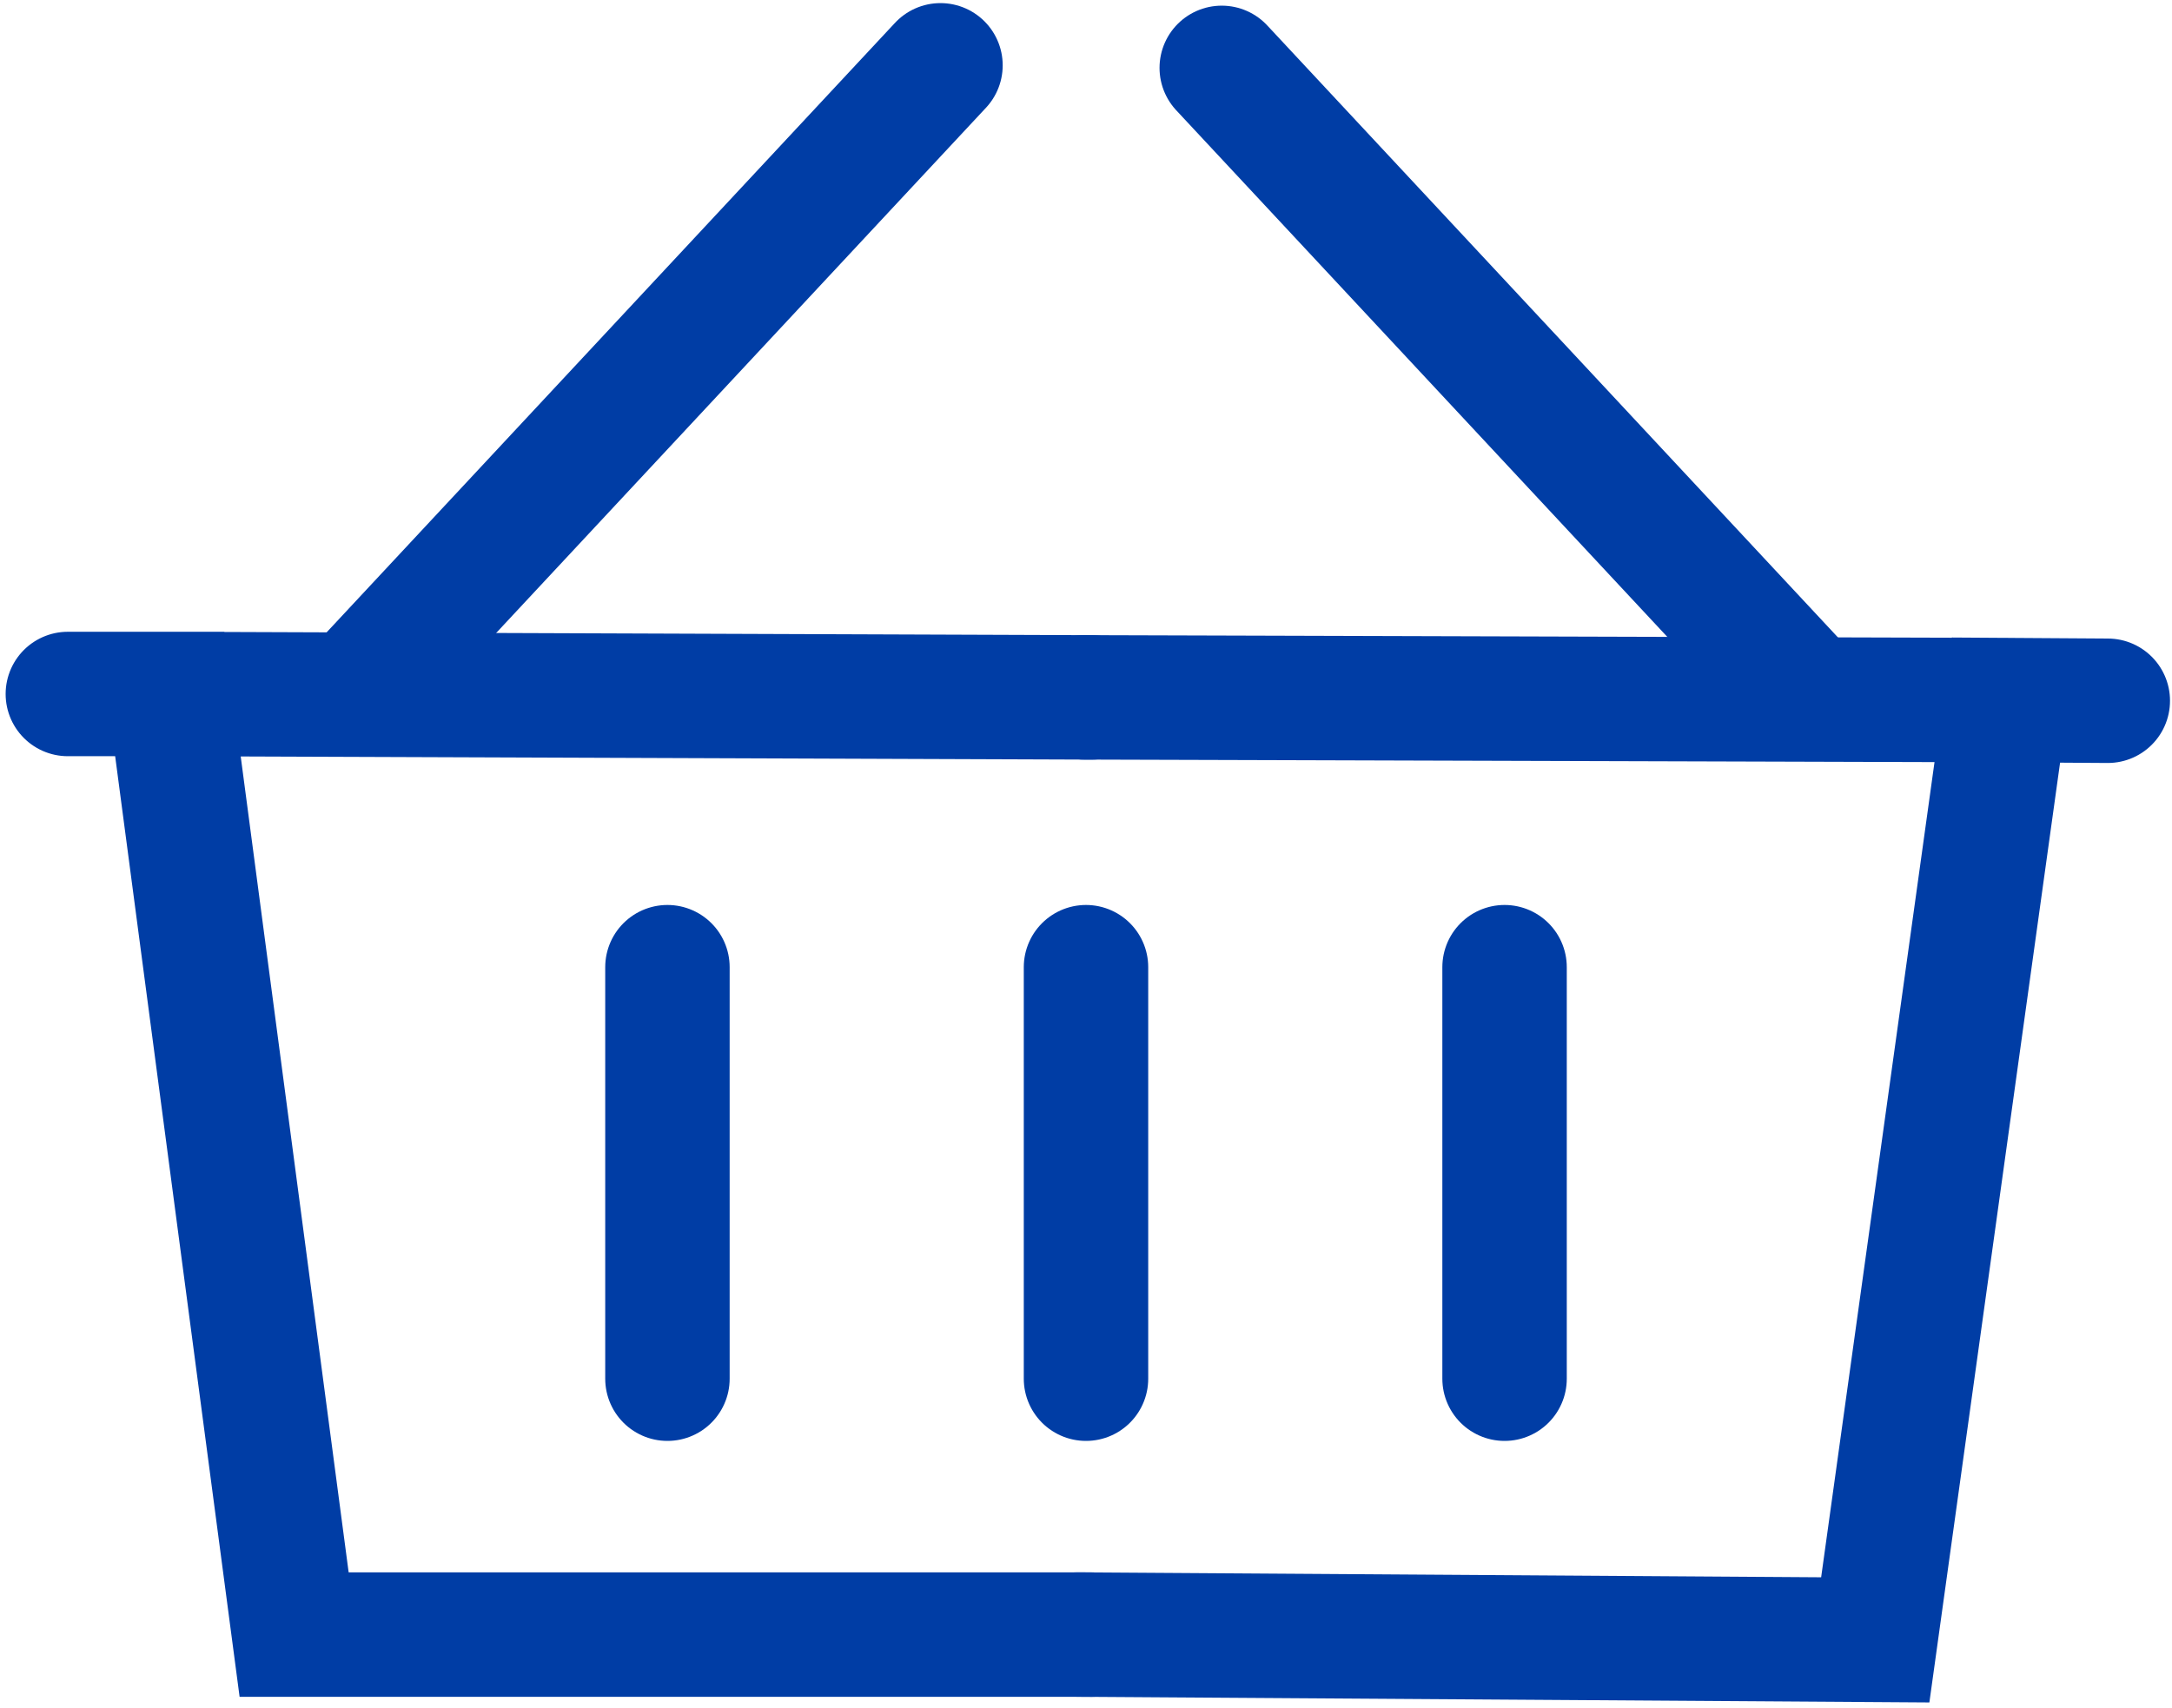
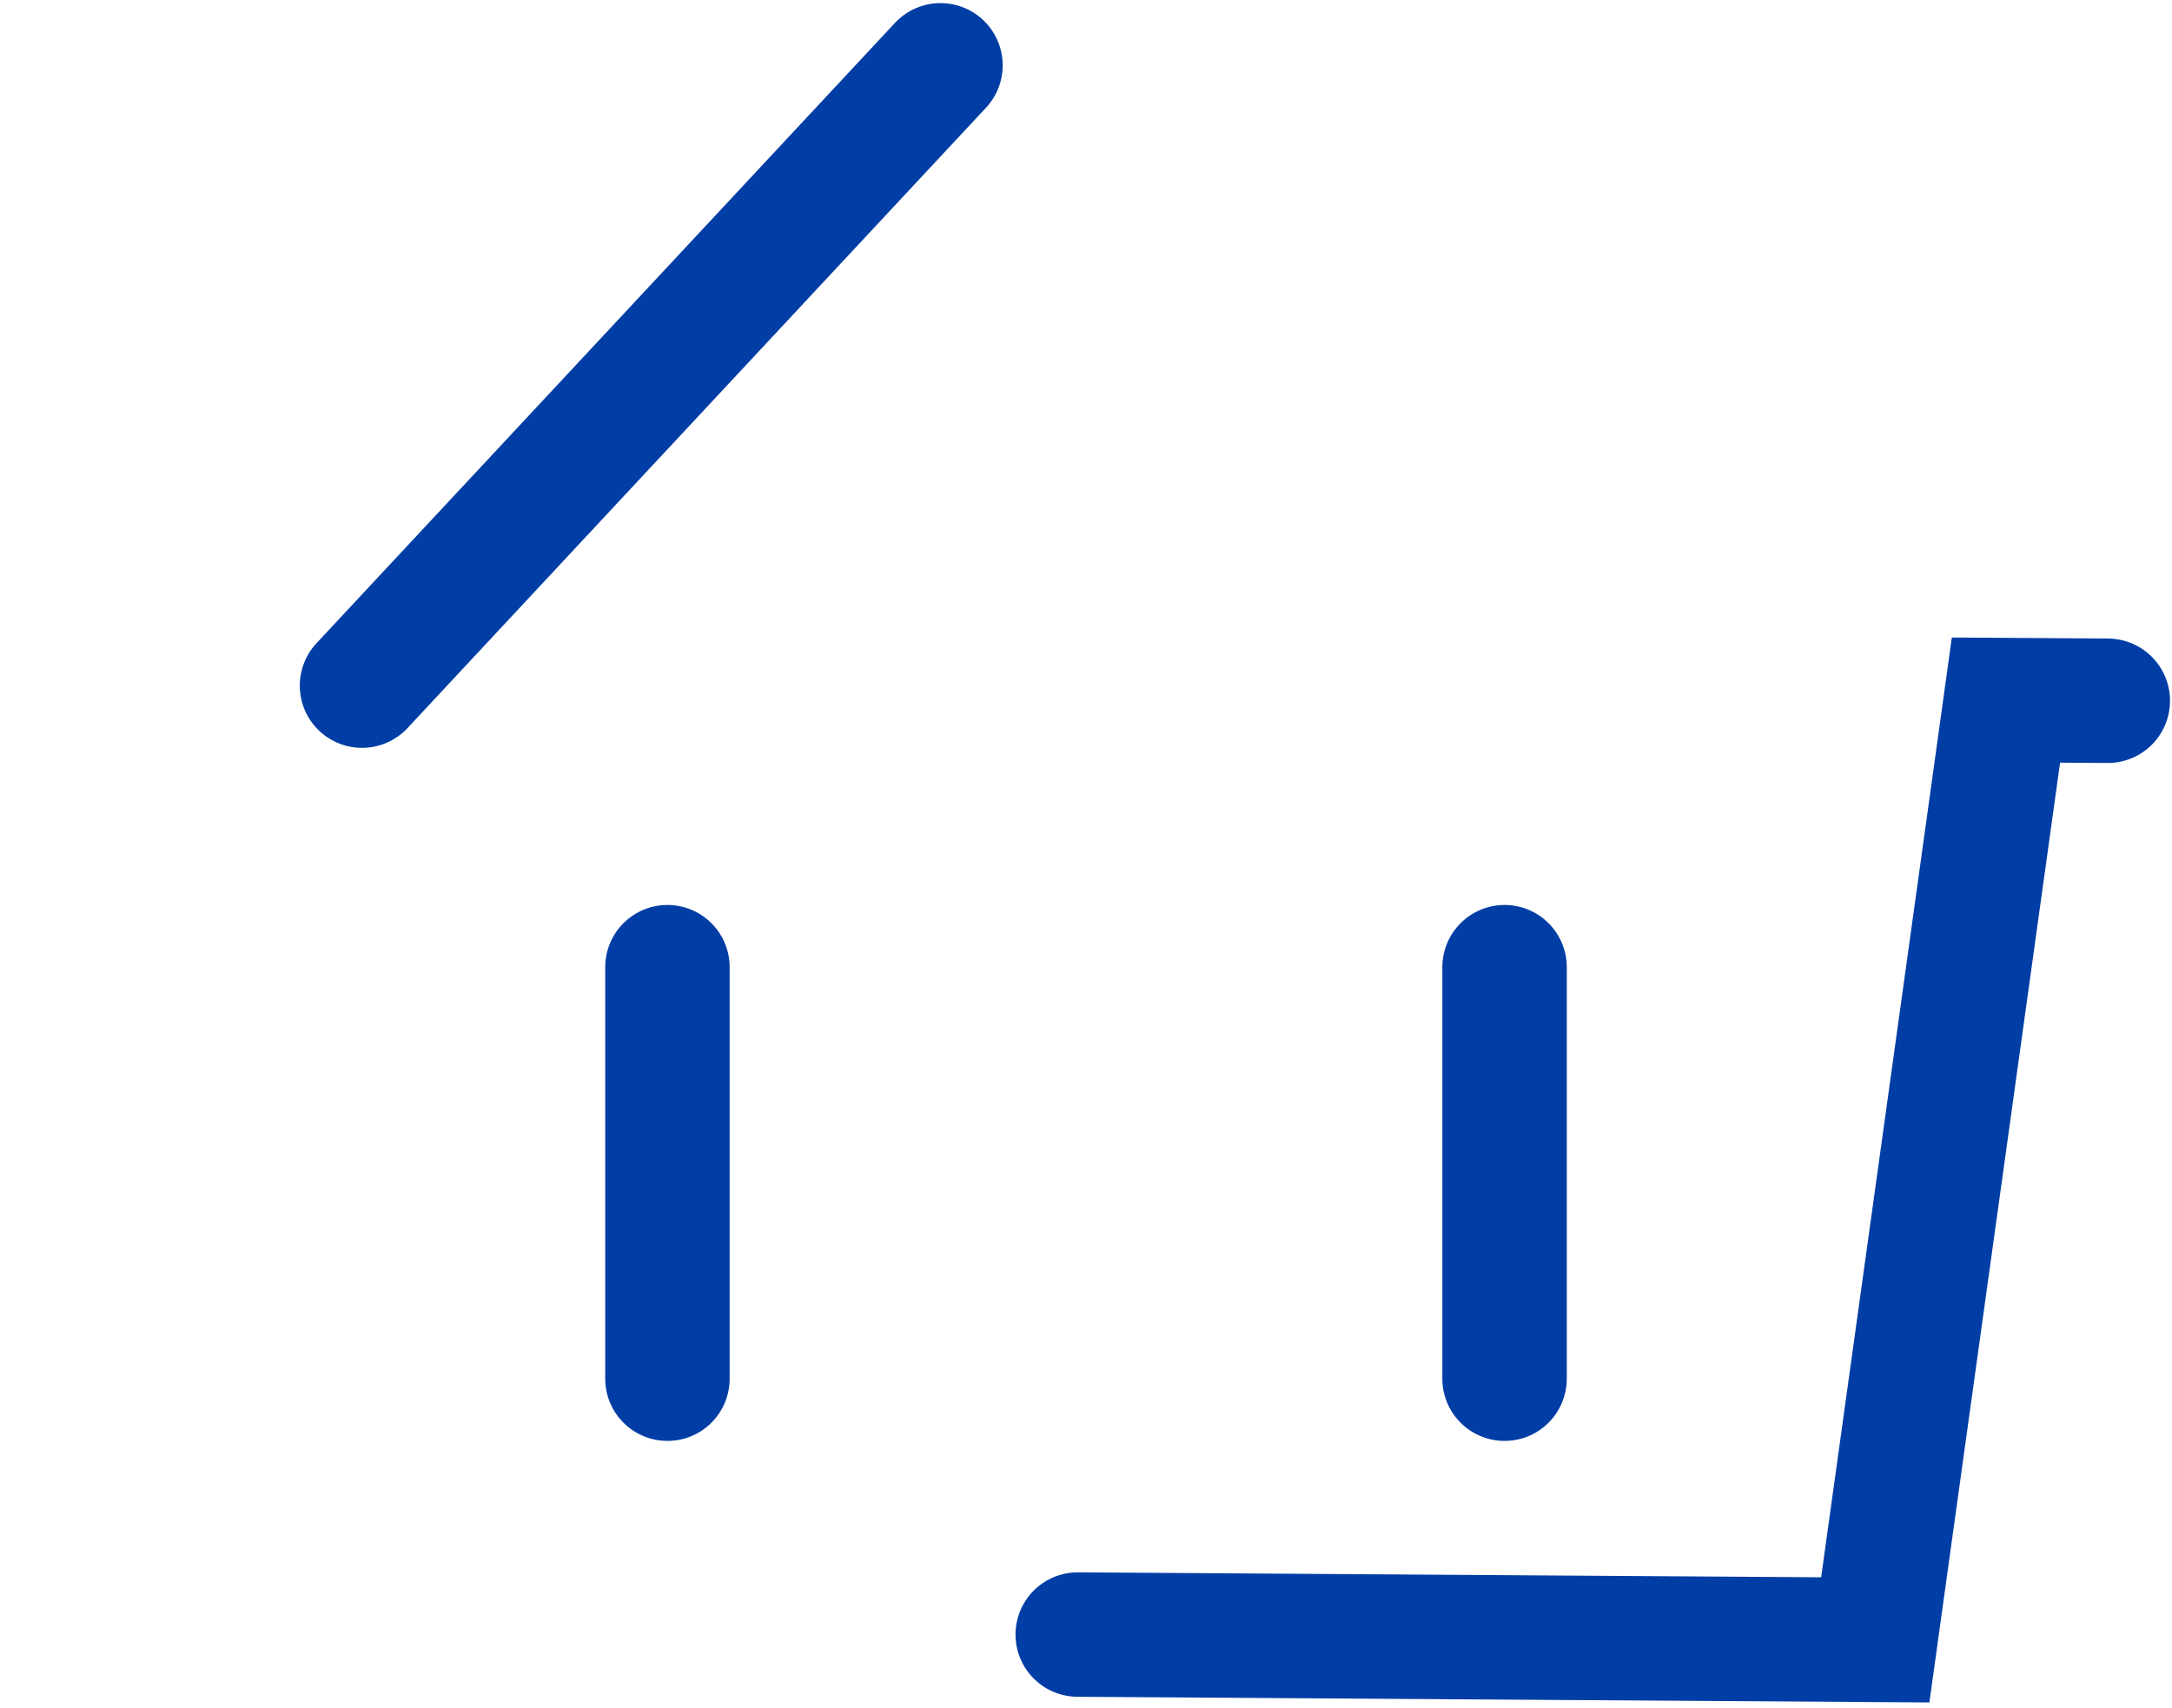
<svg xmlns="http://www.w3.org/2000/svg" width="192" height="151" viewBox="0 0 192 151" fill="none">
  <path d="M32 60.611L83.136 5.774" stroke="#003DA5" stroke-width="11" stroke-linecap="round" />
-   <path d="M108 6L159.136 60.837" stroke="#003DA5" stroke-width="11" stroke-linecap="round" />
-   <path d="M5.998 61.349L15 61.349L26 144.5L61.25 144.5M14.498 61.347L96.501 61.65M61.25 144.5L96.501 144.5M61.25 144.5L96.501 144.5" stroke="#003DA5" stroke-width="11" stroke-linecap="round" />
-   <path d="M186.324 61.948L177.322 61.889L165.769 144.965L130.519 144.73M177.824 61.89L95.82 61.647M130.519 144.73L95.269 144.496M130.519 144.73L95.269 144.496" stroke="#003DA5" stroke-width="11" stroke-linecap="round" />
+   <path d="M186.324 61.948L177.322 61.889L165.769 144.965L130.519 144.73M177.824 61.89M130.519 144.73L95.269 144.496M130.519 144.73L95.269 144.496" stroke="#003DA5" stroke-width="11" stroke-linecap="round" />
  <path d="M59 121.878L59 85.5" stroke="#003DA5" stroke-width="11" stroke-linecap="round" />
-   <path d="M96 121.878L96 85.5" stroke="#003DA5" stroke-width="11" stroke-linecap="round" />
  <path d="M133 121.878L133 85.5" stroke="#003DA5" stroke-width="11" stroke-linecap="round" />
</svg>